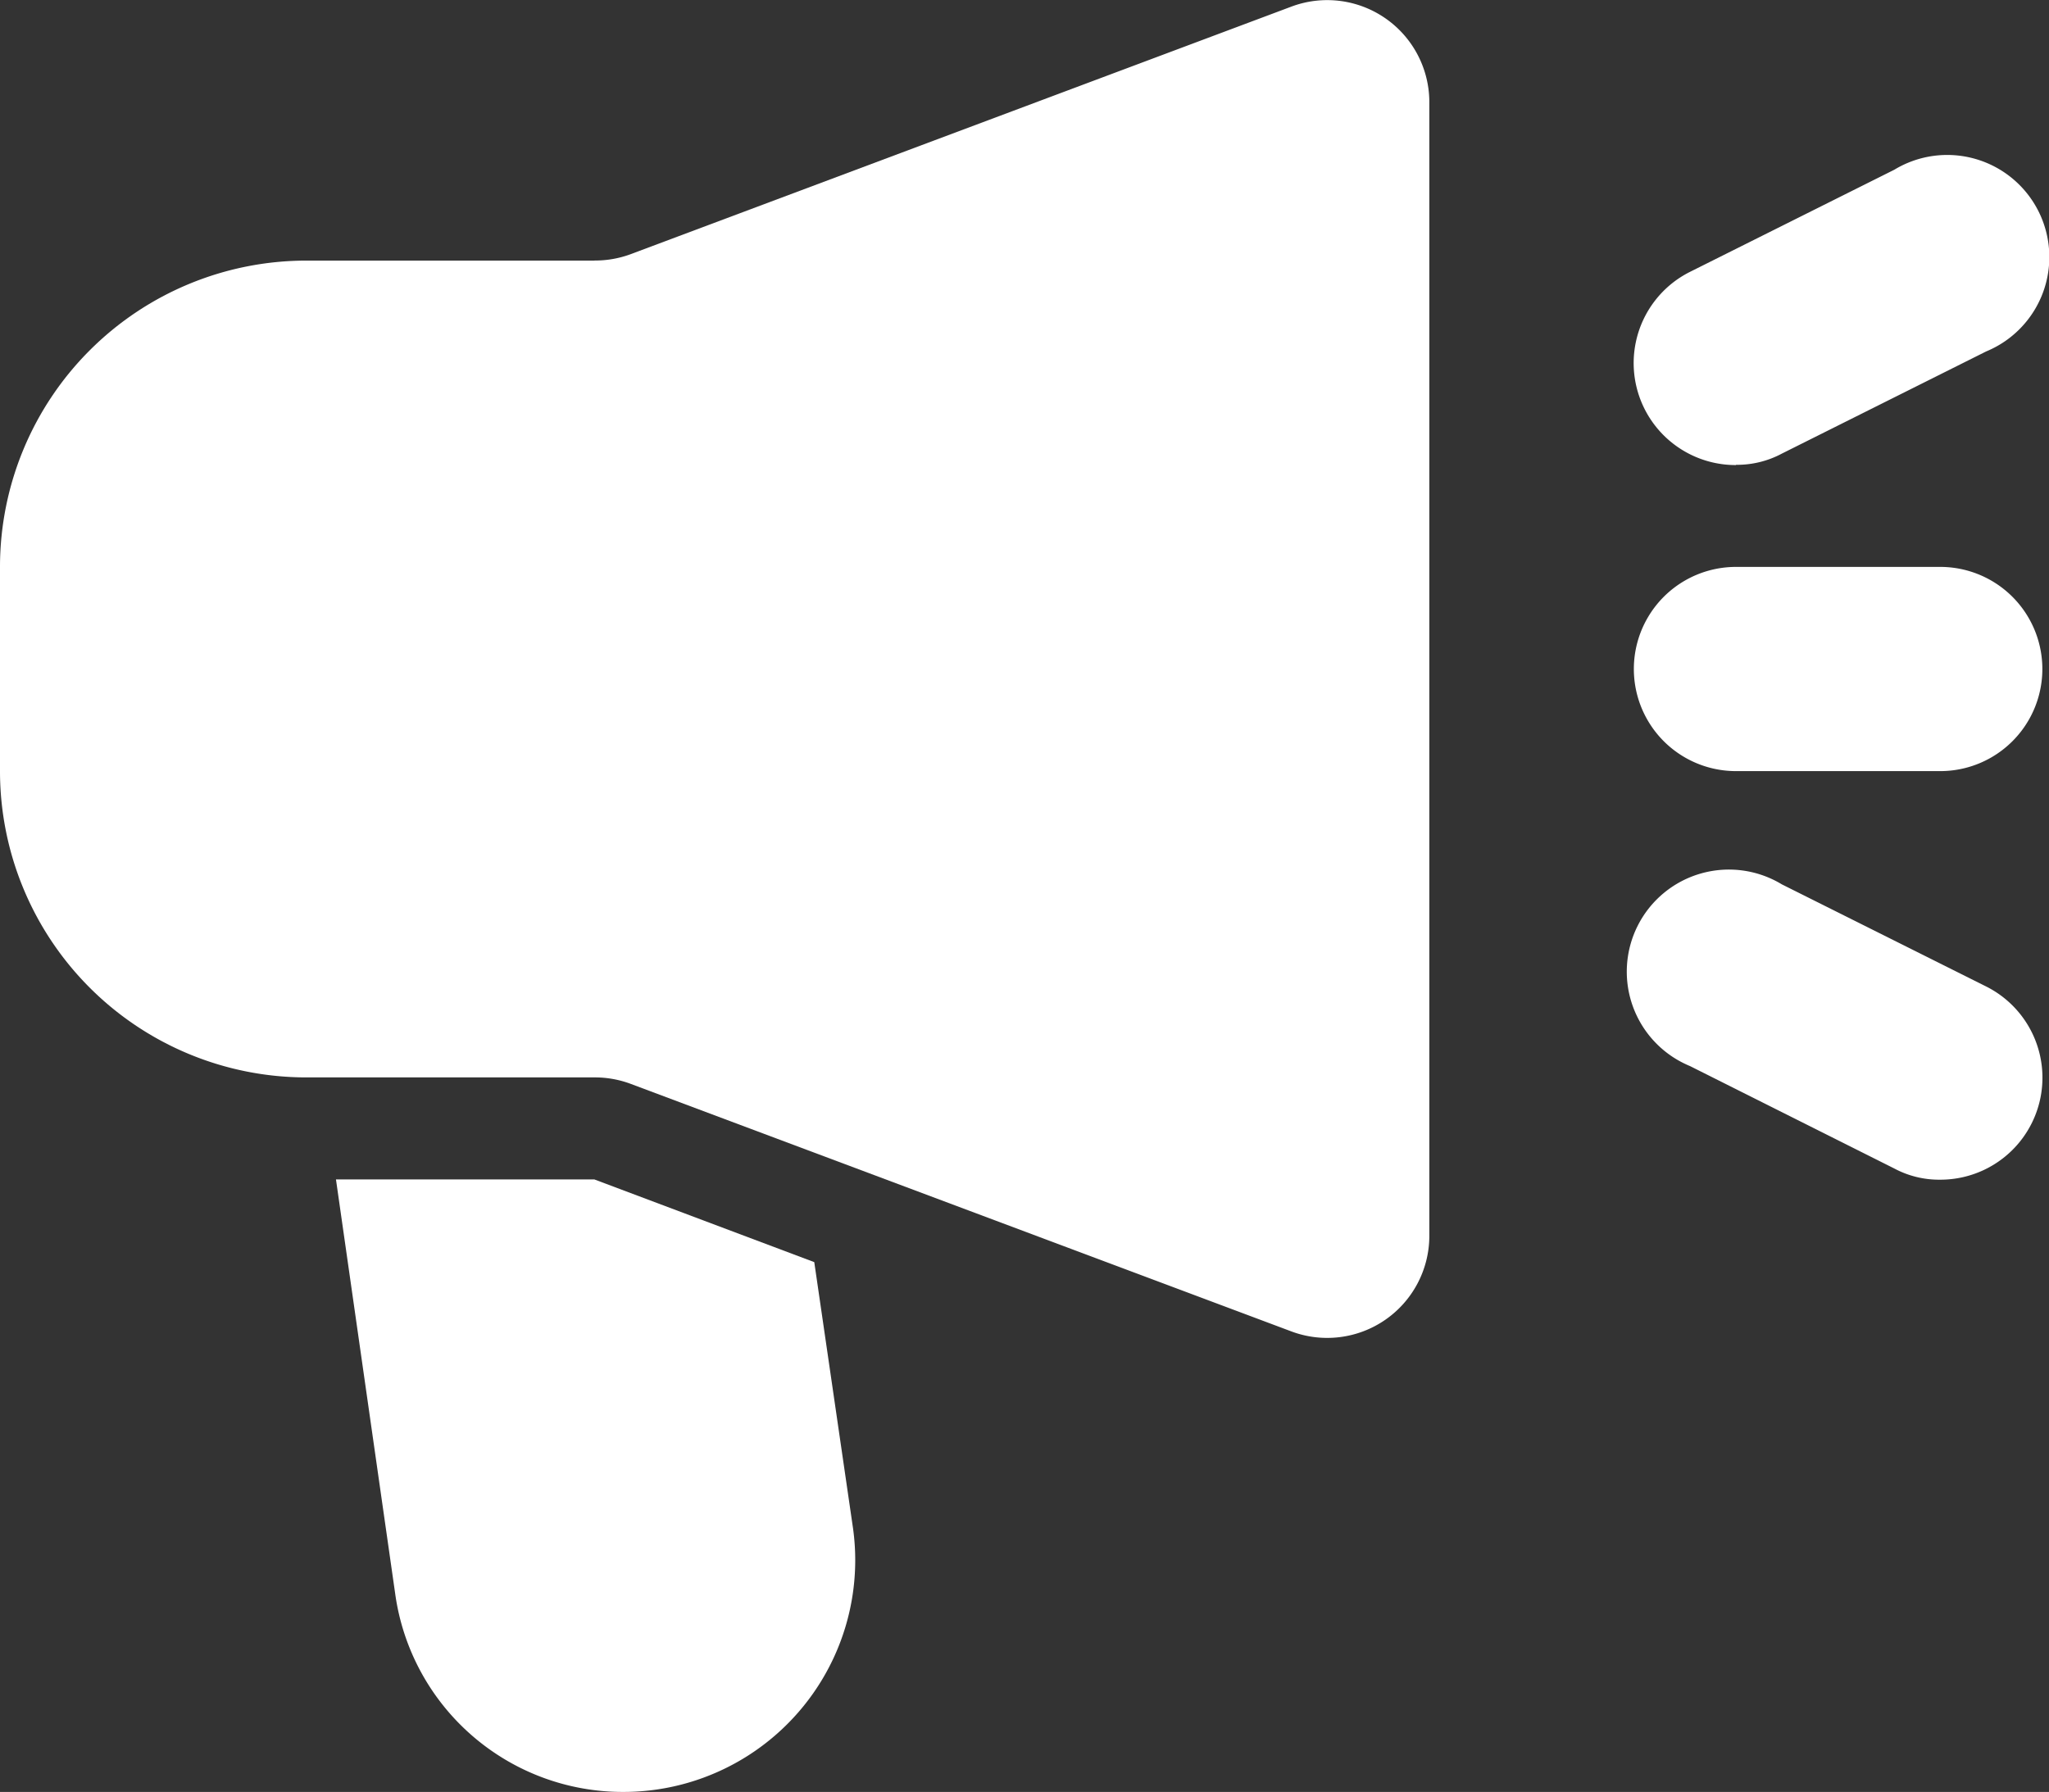
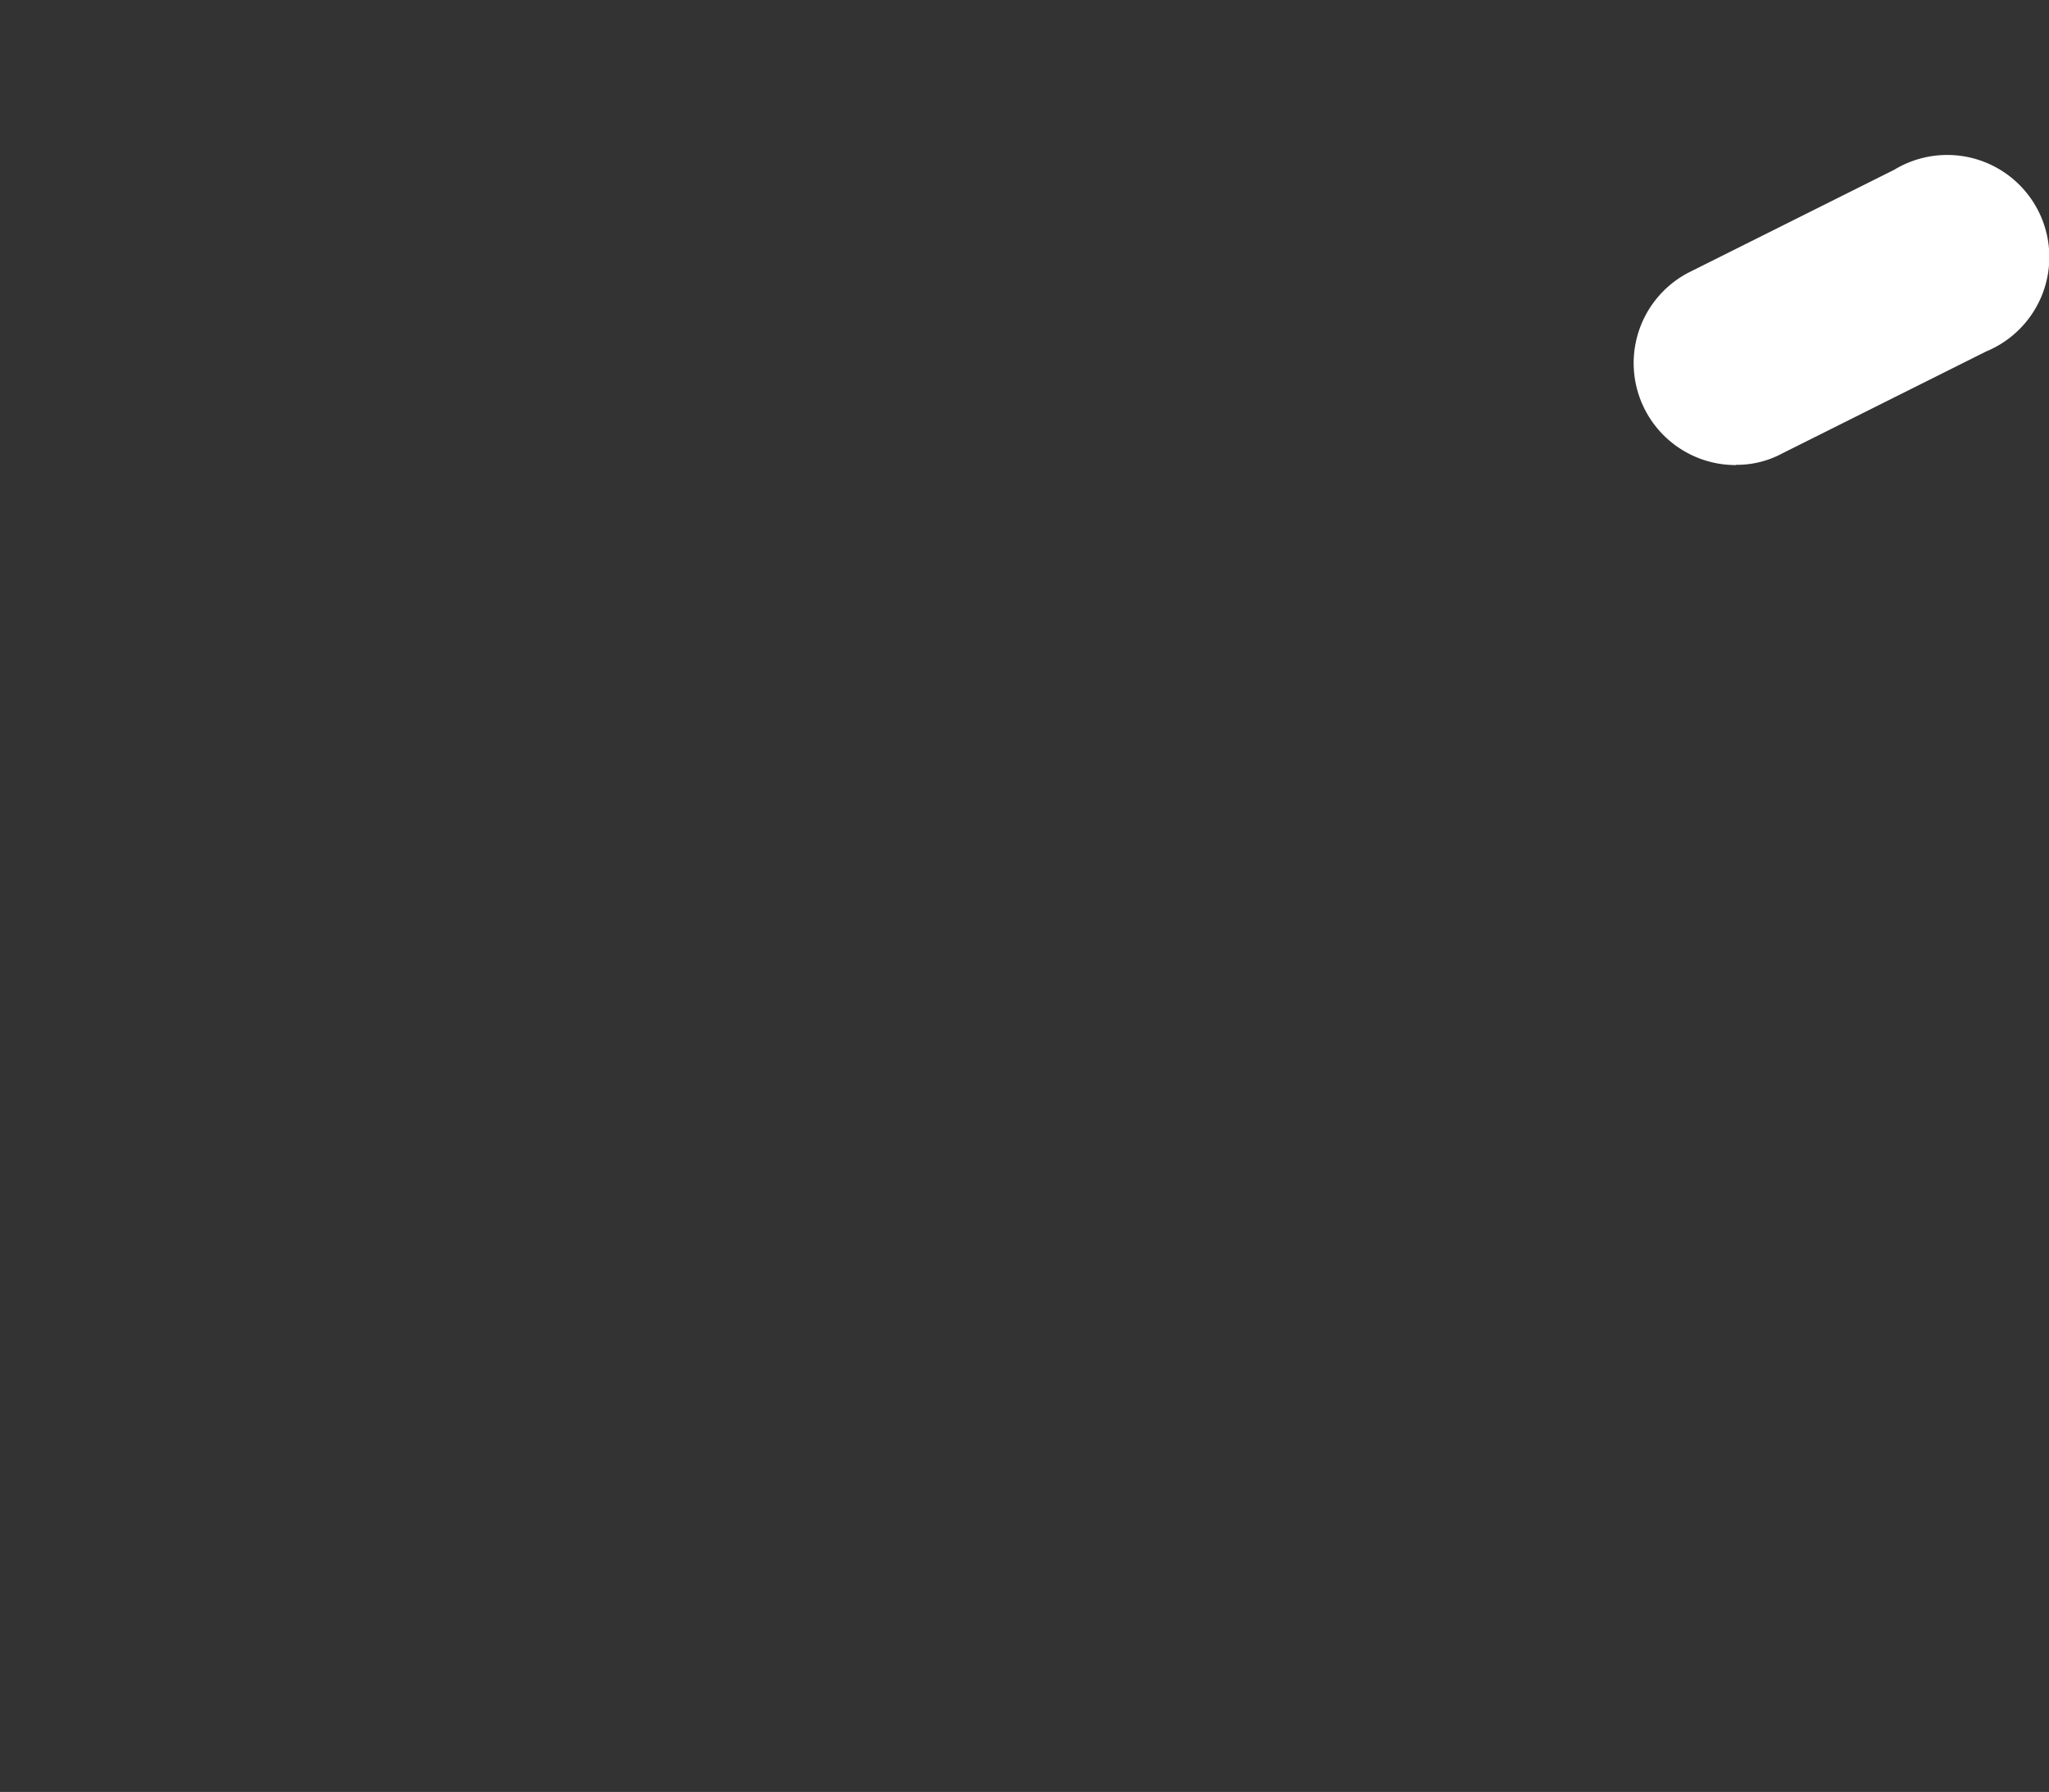
<svg xmlns="http://www.w3.org/2000/svg" id="Layer_2" data-name="Layer 2" width="23.133" height="20.236" viewBox="0 0 23.133 20.236">
  <rect x="0" y="0" width="23.133" height="20.236" fill="#333333" stroke="none" />
-   <path id="Path_16788" data-name="Path 16788" d="M6.71,2.943H3.459A3.459,3.459,0,0,0,0,6.4V8.708a3.459,3.459,0,0,0,3.459,3.459H6.71a1.153,1.153,0,0,1,.4.069l7.471,2.8a1.153,1.153,0,0,0,1.556-1.072V1.145A1.153,1.153,0,0,0,14.584.073l-7.471,2.8a1.153,1.153,0,0,1-.4.069Z" transform="translate(0 0)" fill="#fff" />
-   <path id="Path_16789" data-name="Path 16789" d="M3.459,2.306H1.153A1.153,1.153,0,1,1,1.153,0H3.459a1.153,1.153,0,1,1,0,2.306Z" transform="translate(18.446 6.402)" fill="#fff" />
  <path id="Path_16790" data-name="Path 16790" d="M1.149,3.5A1.152,1.152,0,0,1,.63,1.318L2.936.165A1.153,1.153,0,1,1,3.973,2.217L1.668,3.37a1.072,1.072,0,0,1-.519.127Z" transform="translate(18.45 1.752)" fill="#fff" />
-   <path id="Path_16791" data-name="Path 16791" d="M3.534,3.5a1.072,1.072,0,0,1-.519-.127L.71,2.217A1.153,1.153,0,1,1,1.747.165L4.053,1.318A1.152,1.152,0,0,1,3.534,3.5Z" transform="translate(18.37 9.822)" fill="#fff" />
-   <path id="Path_16792" data-name="Path 16792" d="M3.251,6.917A2.594,2.594,0,0,1,.669,4.681L0,0H2.917L5.4.934l.438,3.009A2.617,2.617,0,0,1,3.251,6.917Z" transform="translate(3.793 13.319)" fill="#fff" />
</svg>